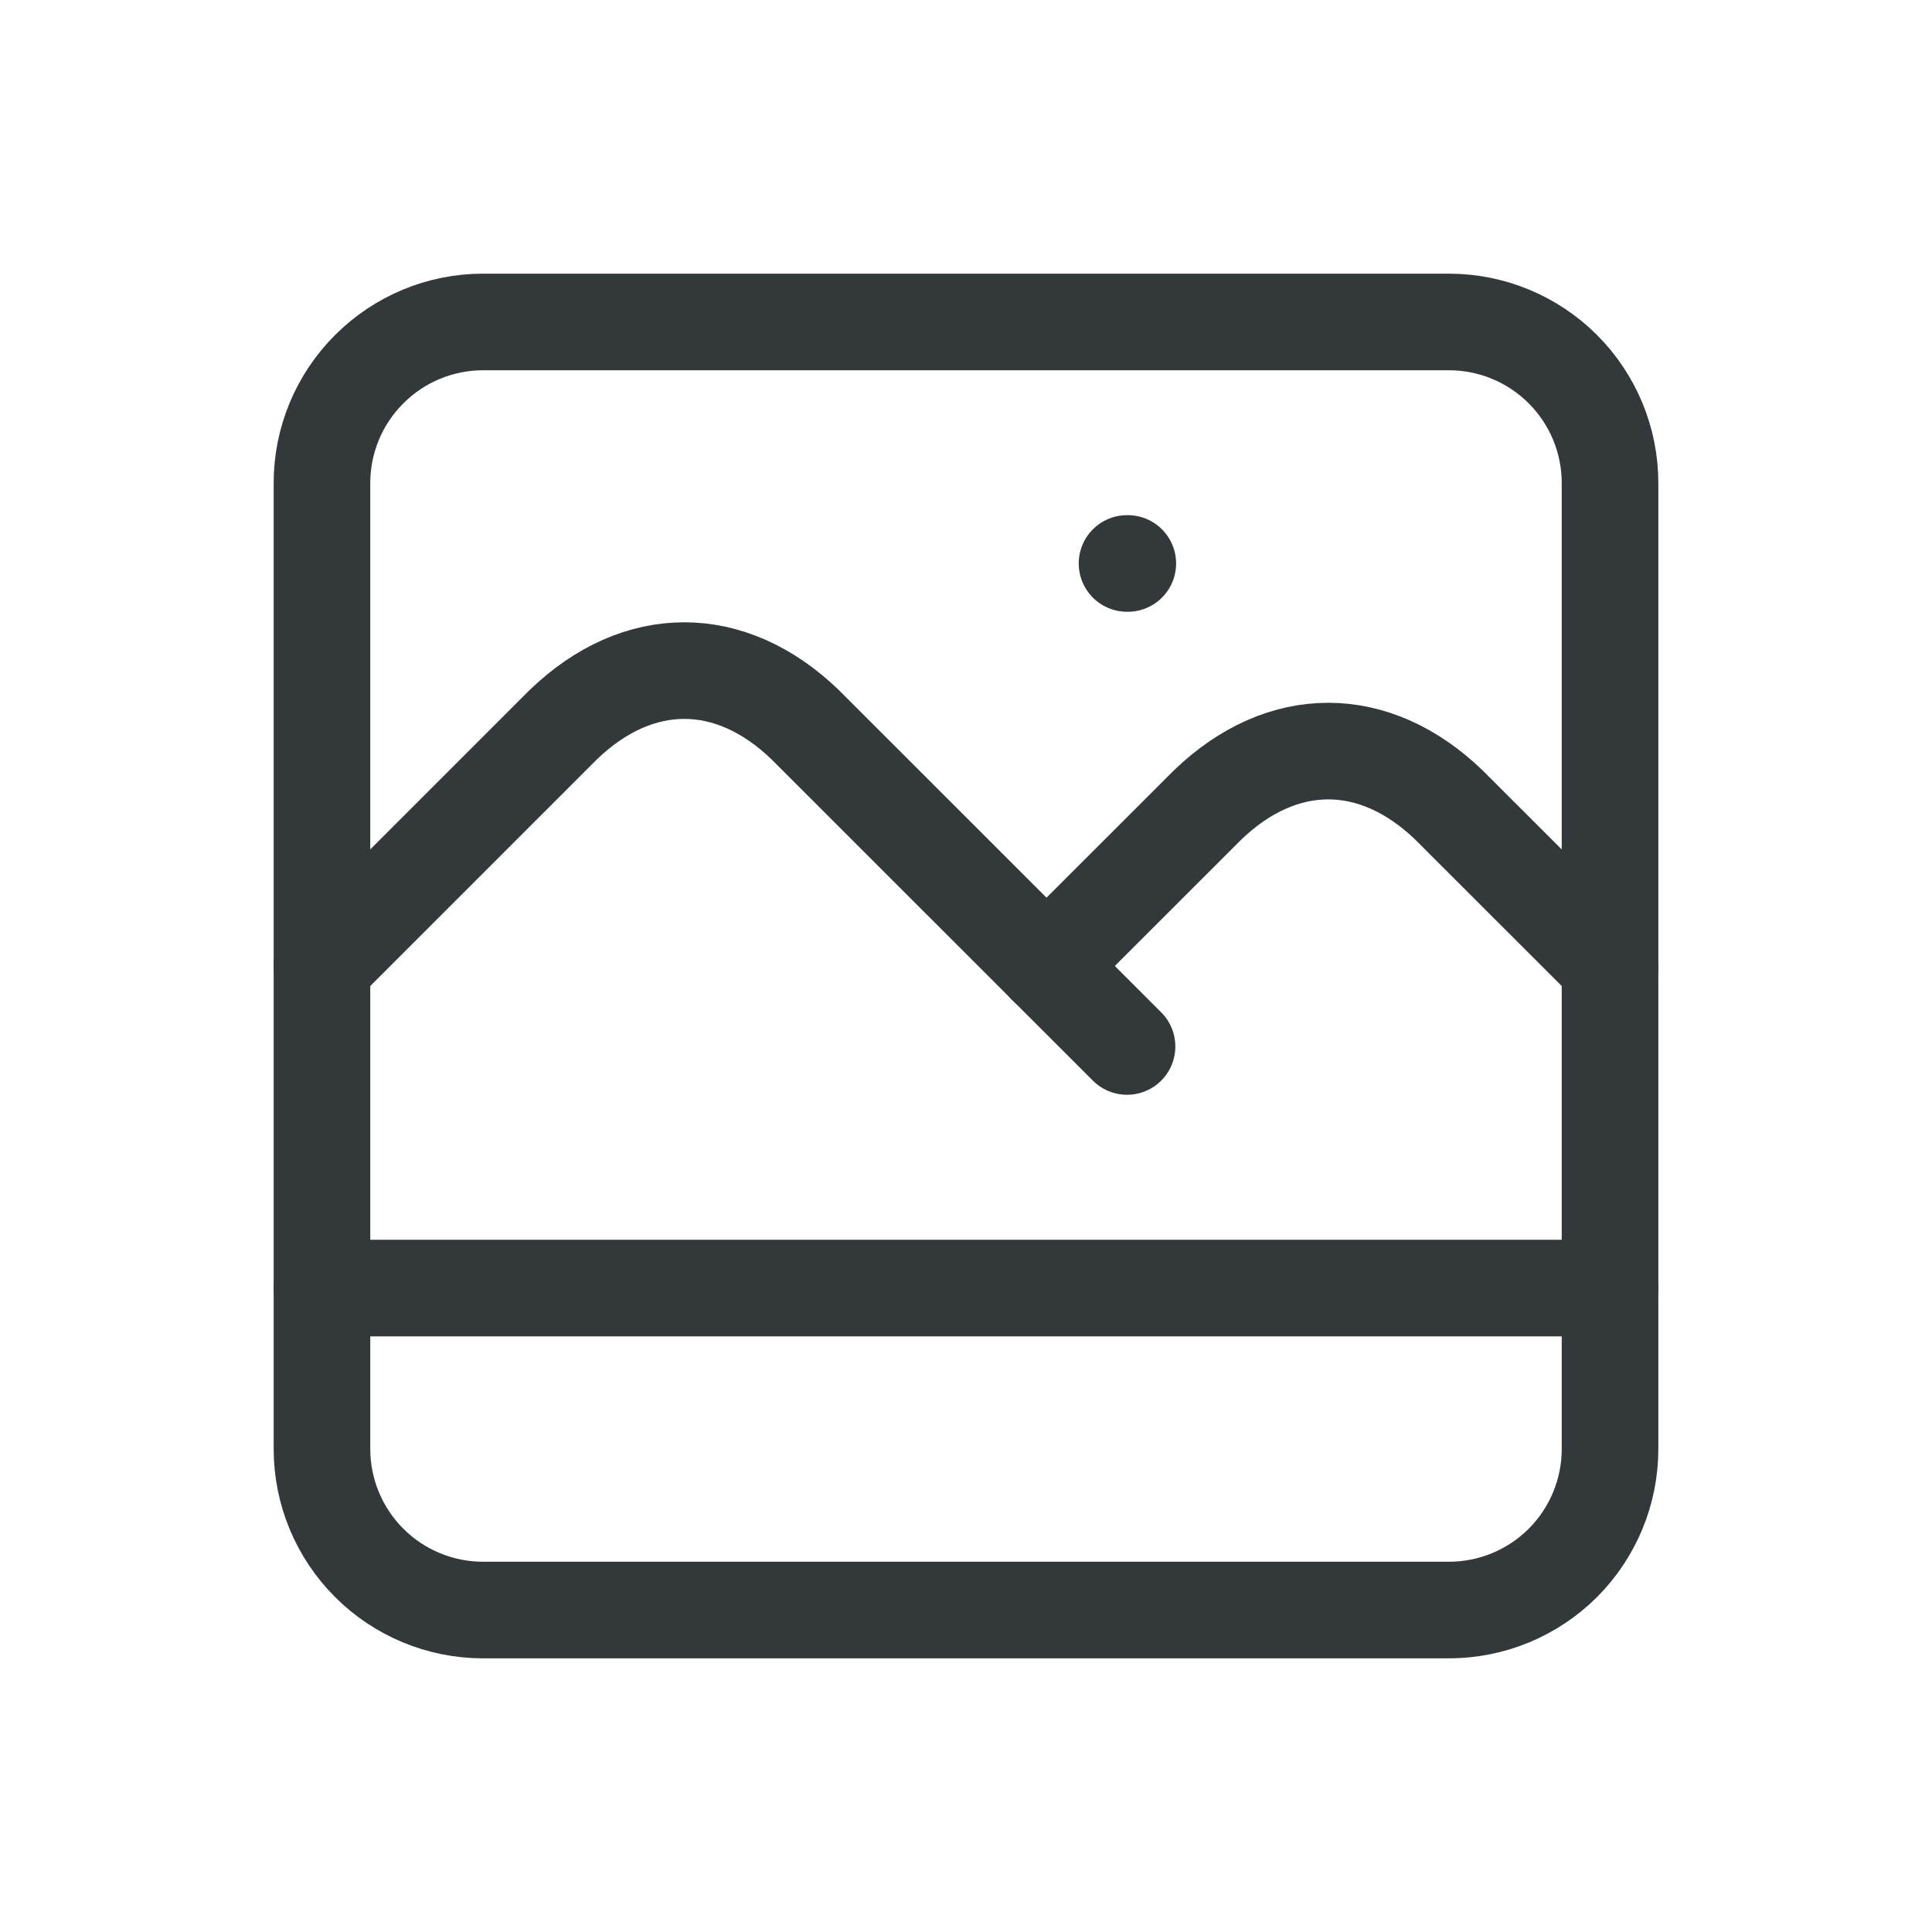
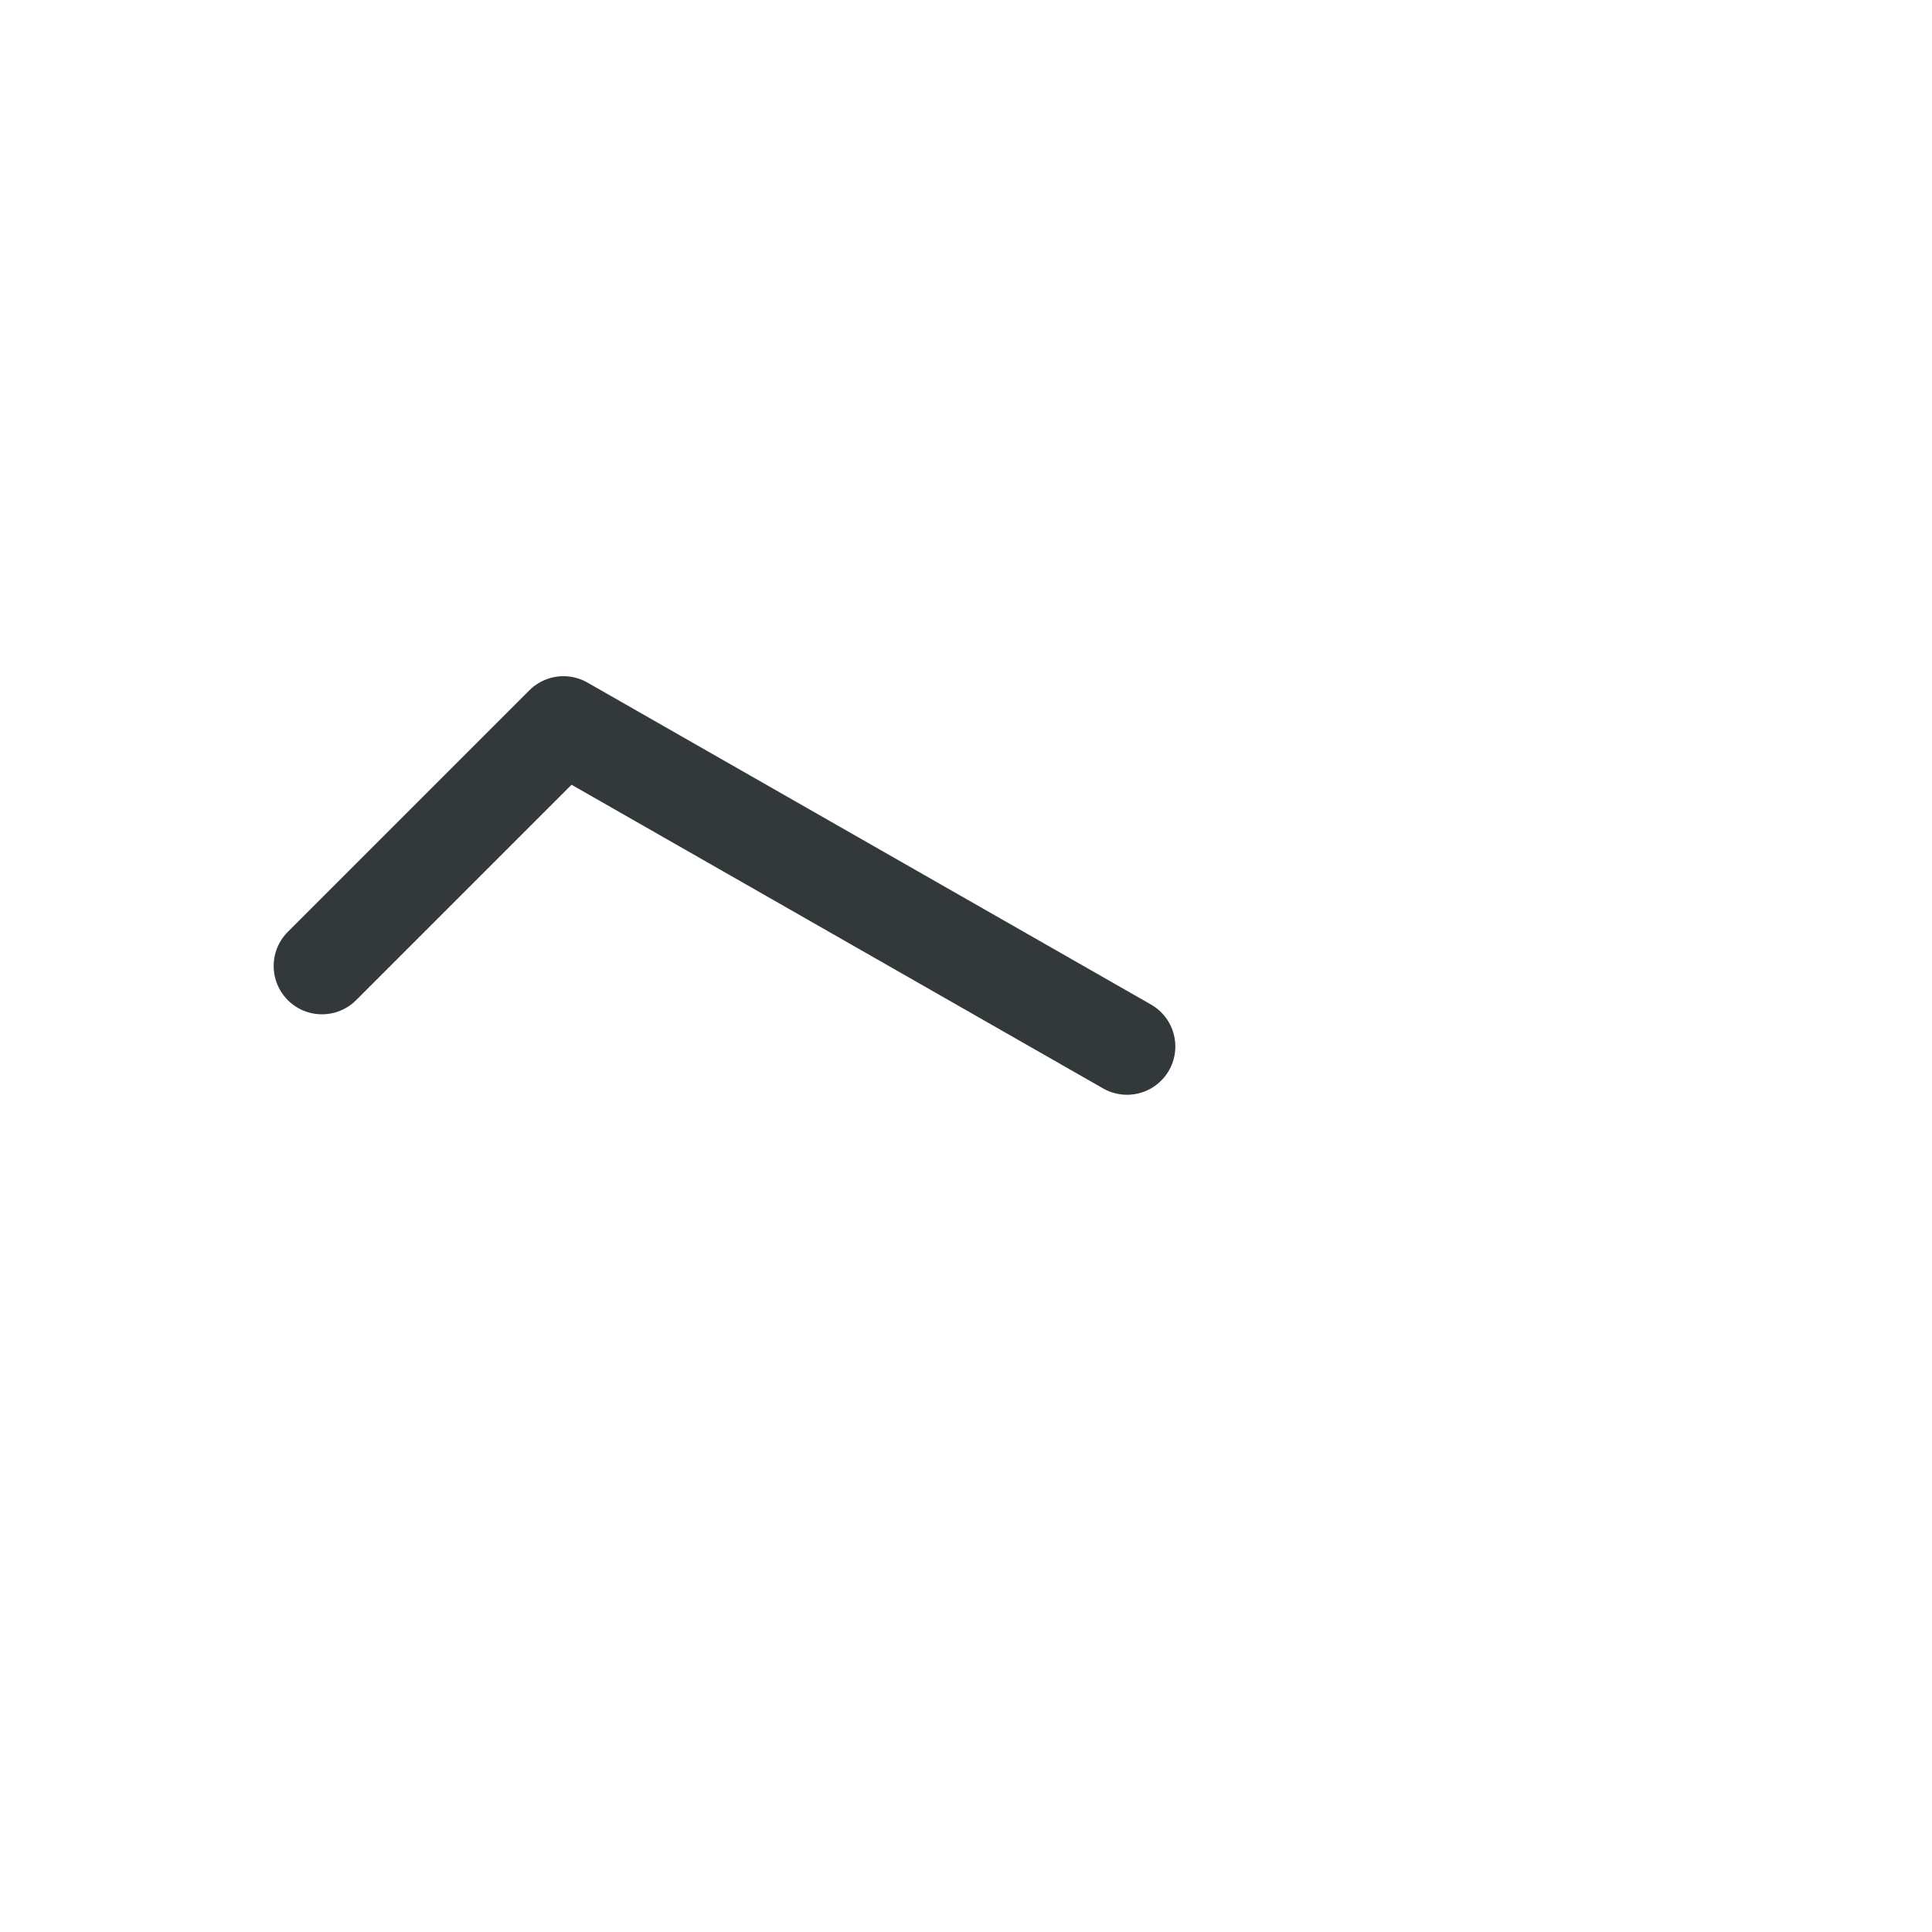
<svg xmlns="http://www.w3.org/2000/svg" width="20" height="20" viewBox="0 0 20 20" fill="none">
  <g clip-path="url(#clip0_737_17167)">
-     <path d="M3.333 5C3.333 4.558 3.509 4.134 3.822 3.822C4.134 3.509 4.558 3.333 5 3.333H15C15.442 3.333 15.866 3.509 16.179 3.822C16.491 4.134 16.667 4.558 16.667 5V15C16.667 15.442 16.491 15.866 16.179 16.179C15.866 16.491 15.442 16.667 15 16.667H5C4.558 16.667 4.134 16.491 3.822 16.179C3.509 15.866 3.333 15.442 3.333 15V5Z" stroke="#33383A" stroke-linecap="round" stroke-linejoin="round" />
-     <path d="M3.333 13.334H16.667" stroke="#33383A" stroke-linecap="round" stroke-linejoin="round" />
-     <path d="M3.333 10L5.833 7.5C6.607 6.756 7.56 6.756 8.333 7.5L11.667 10.833" stroke="#33383A" stroke-linecap="round" stroke-linejoin="round" />
-     <path d="M10.833 10L12.5 8.334C13.273 7.589 14.227 7.589 15 8.334L16.667 10" stroke="#33383A" stroke-linecap="round" stroke-linejoin="round" />
-     <path d="M11.667 5.833H11.675" stroke="#33383A" stroke-linecap="round" stroke-linejoin="round" />
+     <path d="M3.333 10L5.833 7.5L11.667 10.833" stroke="#33383A" stroke-linecap="round" stroke-linejoin="round" />
  </g>
  <defs>
    <clipPath id="clip0_737_17167">
      <rect width="20" height="20" fill="white" />
    </clipPath>
  </defs>
</svg>